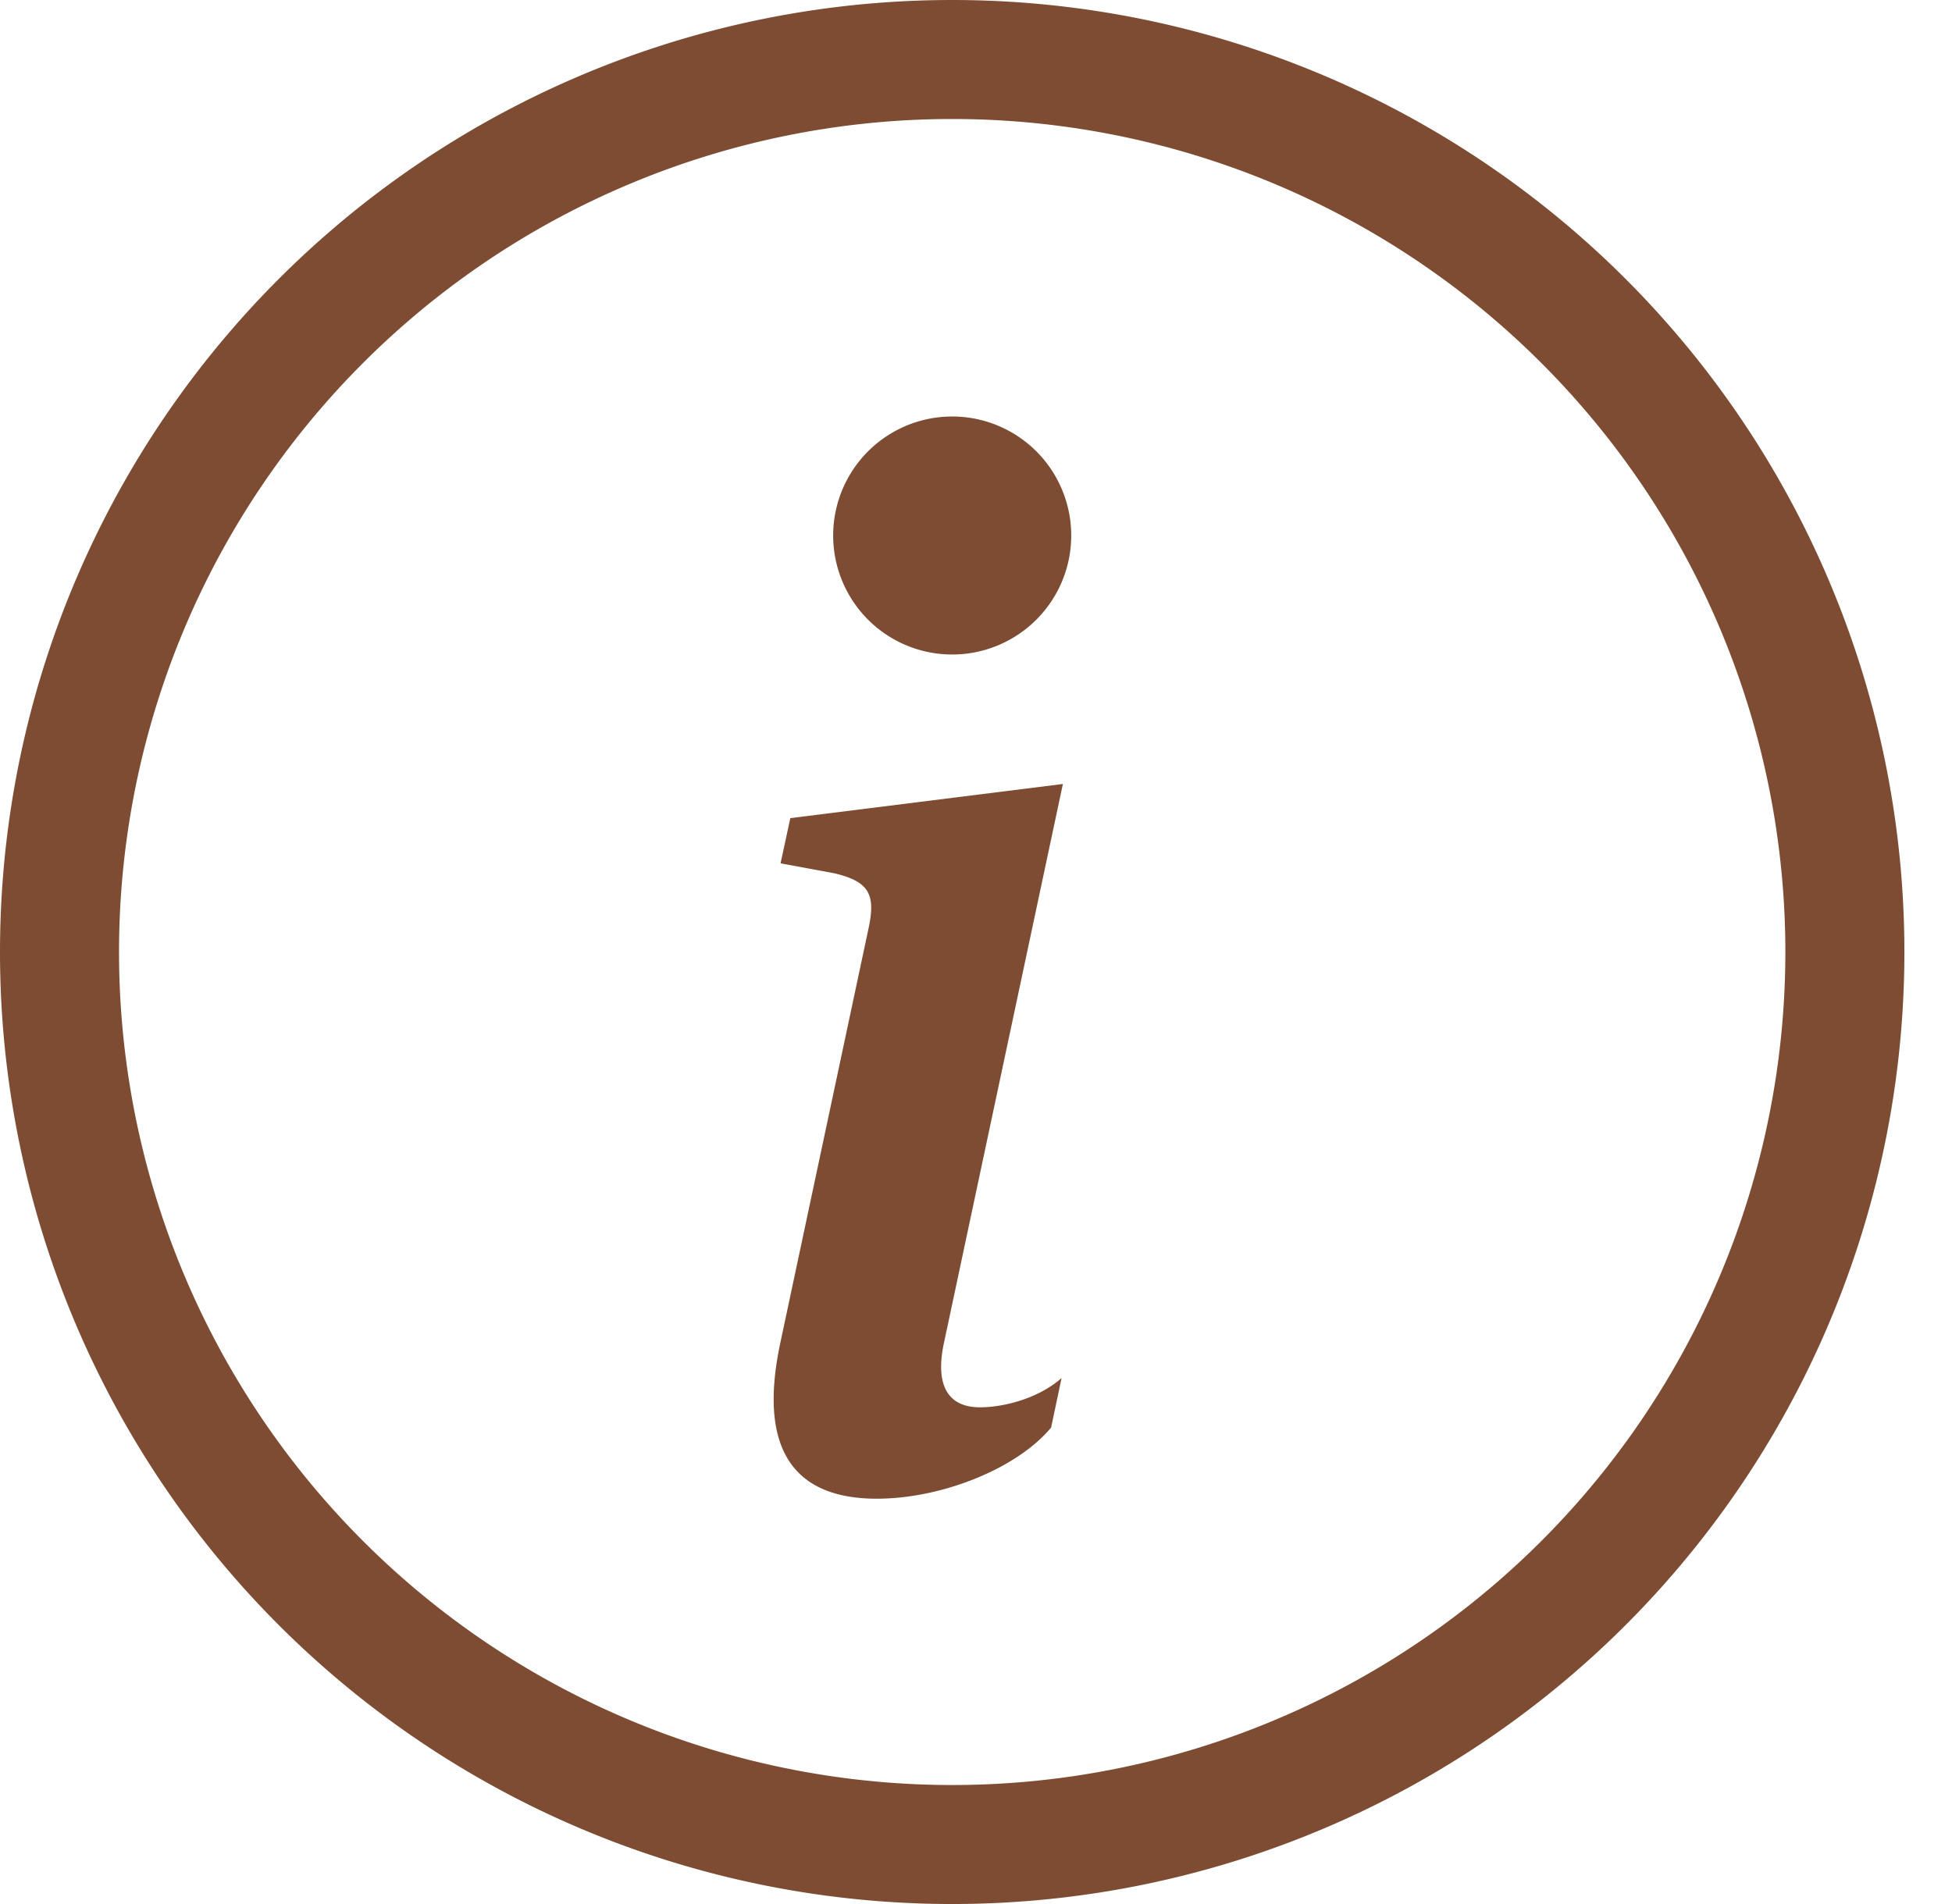
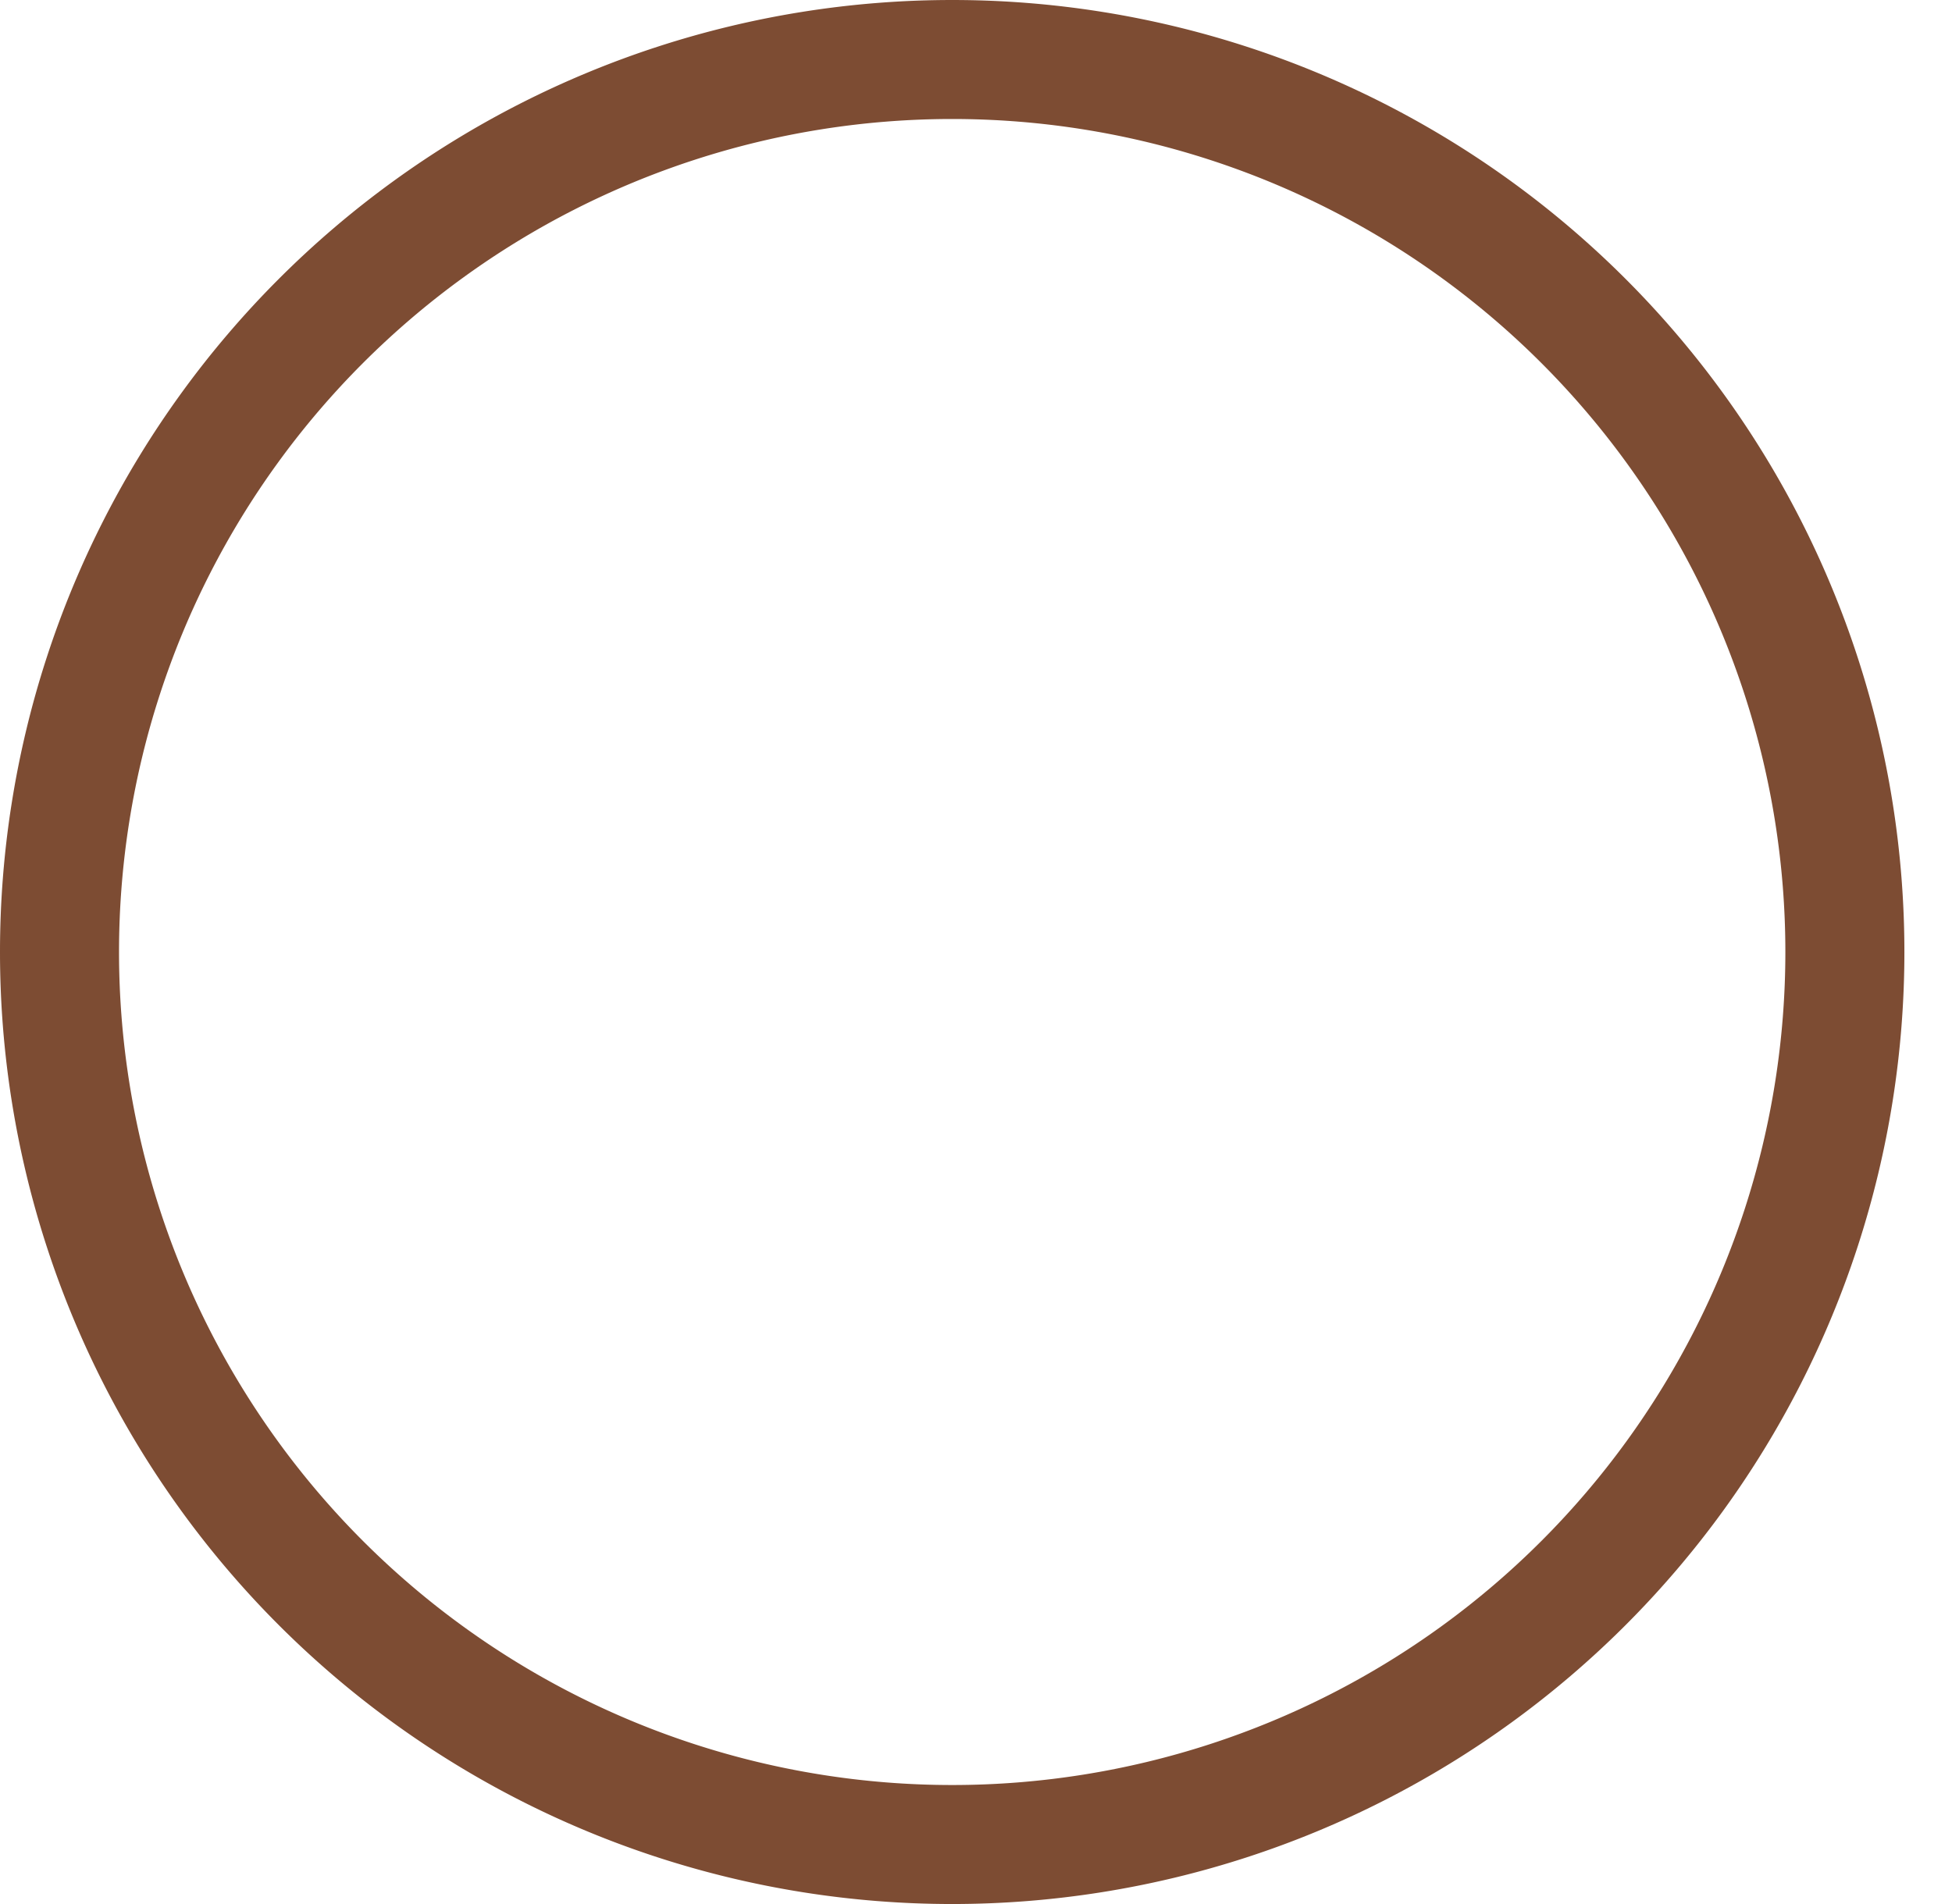
<svg xmlns="http://www.w3.org/2000/svg" class="bi bi-info-circle" fill="#7d4c33" height="16" preserveAspectRatio="xMidYMid meet" version="1" viewBox="0.0 -0.0 16.4 16.0" width="16.4" zoomAndPan="magnify">
  <g id="change1_1">
-     <path d="M8 15A7 7 0 1 1 8 1a7 7 0 0 1 0 14zm0 1A8 8 0 1 0 8 0a8 8 0 0 0 0 16z" />
+     <path d="M8 15A7 7 0 1 1 8 1a7 7 0 0 1 0 14m0 1A8 8 0 1 0 8 0a8 8 0 0 0 0 16z" />
  </g>
  <g id="change1_2">
-     <path d="m8.93 6.588-2.29.287-.082.38.45.083c.294.07.352.176.288.469l-.738 3.468c-.194.897.105 1.319.808 1.319.545 0 1.178-.252 1.465-.598l.088-.416c-.2.176-.492.246-.686.246-.275 0-.375-.193-.304-.533L8.93 6.588zM9 4.5a1 1 0 1 1-2 0 1 1 0 0 1 2 0z" />
-   </g>
+     </g>
</svg>